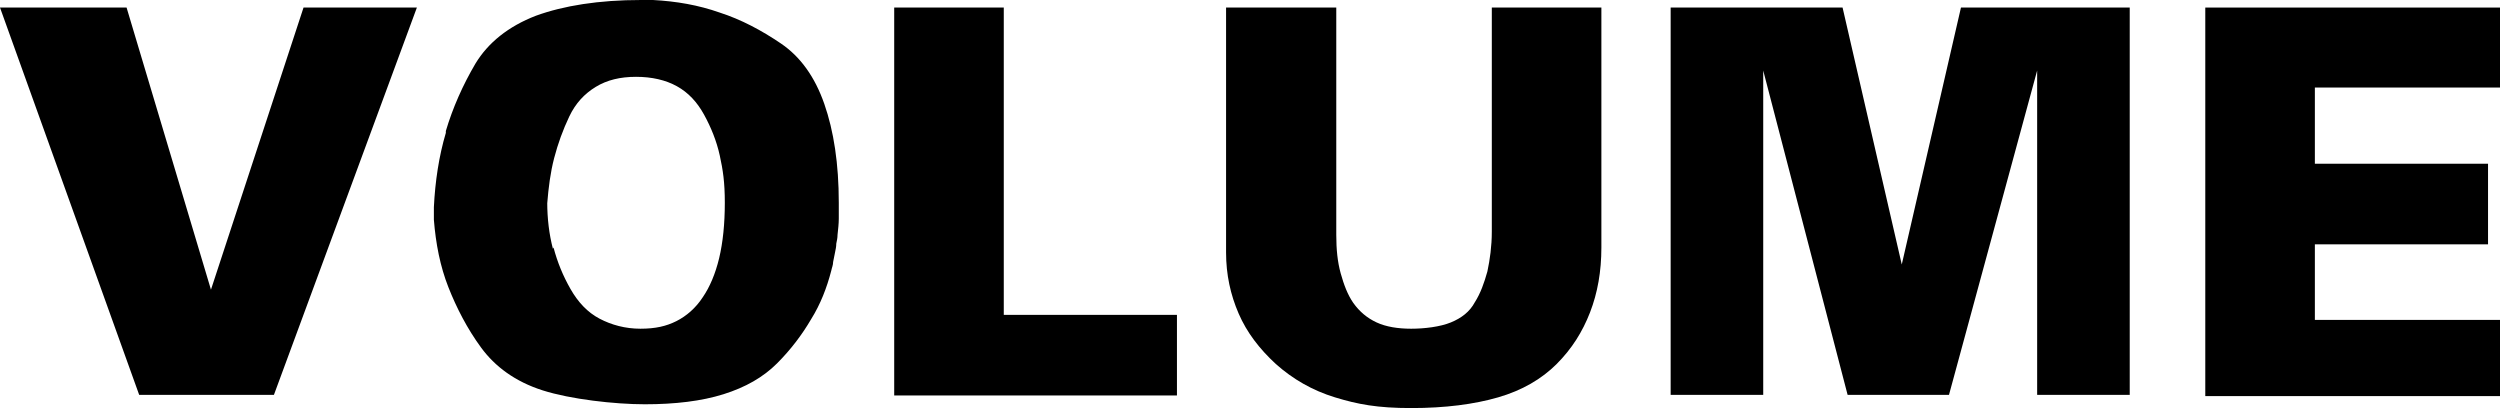
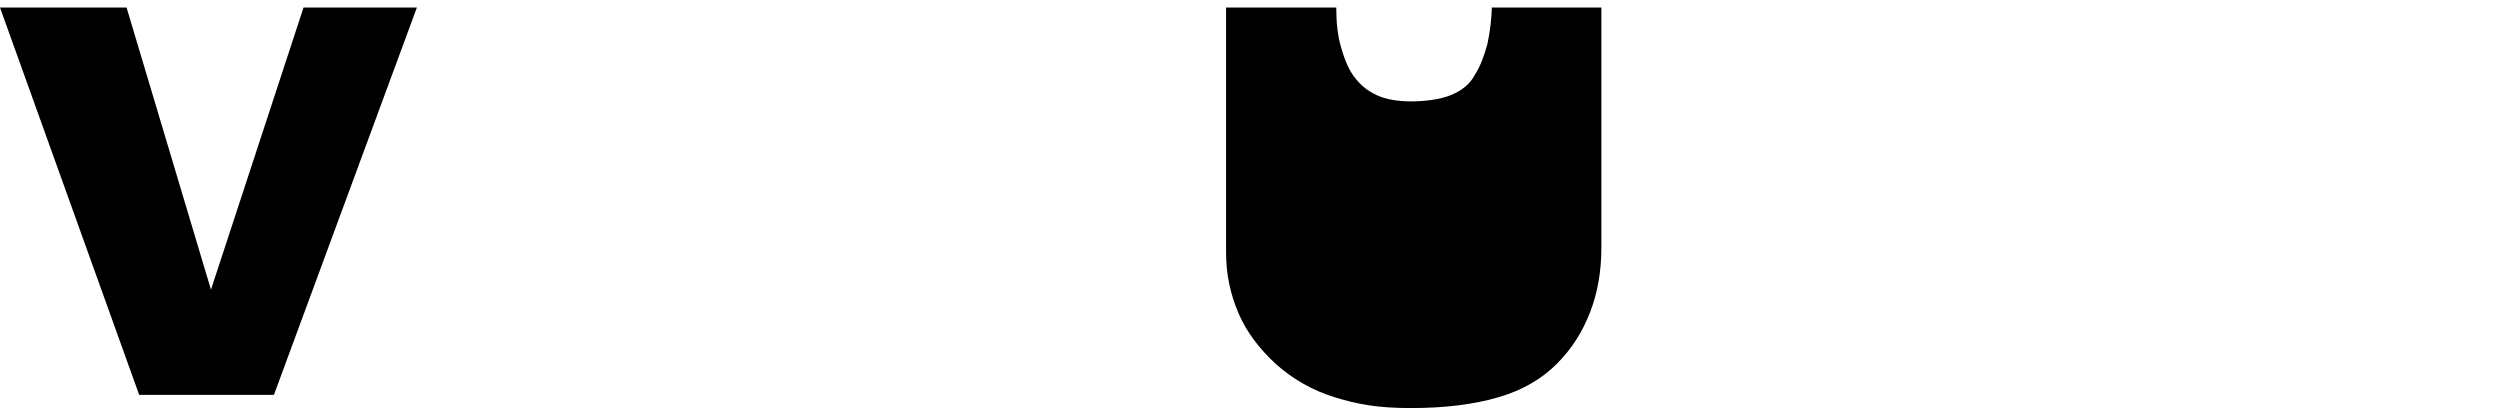
<svg xmlns="http://www.w3.org/2000/svg" id="Layer_2" version="1.1" viewBox="0 0 397 64.8">
  <g id="Layer_1-2">
    <path d="M20.1,1.2l13.4,44.8L48.2,1.2h18l-22.7,61.5h-21.4L0,1.2h20.1Z" />
-     <path d="M70.8,20.8c1.1-3.7,2.7-7.3,4.7-10.7,2-3.3,5.2-5.9,9.6-7.6C89.5.9,95.1,0,101.8,0h1.9c3.7.2,7.2.8,10.6,2,3.4,1.1,6.6,2.8,9.7,4.9,3.1,2.1,5.4,5.3,6.9,9.6s2.3,9.5,2.3,15.7,0,1.7,0,2.5-.1,1.7-.2,2.6c0,.5-.1.9-.2,1.4,0,.5-.1.9-.2,1.4-.1.5-.2,1-.3,1.5,0,.5-.2.9-.3,1.4-.7,2.7-1.7,5.3-3.2,7.7-1.4,2.4-3.2,4.8-5.4,7-2.2,2.2-5,3.8-8.5,4.9-3.5,1.1-7.7,1.6-12.5,1.6s-11.8-.8-16.2-2.2-7.6-3.8-9.8-6.8-3.9-6.3-5.2-9.6-2-6.9-2.3-10.7v-.4c0,0,0-.1,0-.2v-1.4c.2-4.1.8-8.1,1.9-11.8h0ZM87.9,39.3c.6,2.3,1.5,4.5,2.7,6.6s2.7,3.7,4.6,4.7,4.1,1.6,6.5,1.6,4.1-.4,5.7-1.2,3.1-2.1,4.2-3.8c1.1-1.6,2-3.7,2.6-6.2.6-2.5.9-5.5.9-8.8s-.3-5.2-.8-7.5-1.4-4.5-2.5-6.5c-1.1-2-2.5-3.5-4.3-4.5-1.8-1-4-1.5-6.5-1.5s-4.6.5-6.4,1.6c-1.8,1.1-3.2,2.6-4.2,4.7s-1.8,4.3-2.4,6.6c-.6,2.3-.9,4.7-1.1,7.2v-.2c0,2.6.3,5.1.9,7.4h0Z" />
-     <path d="M159.4,1.2v48.8h27.5v12.8h-44.9V1.2h17.4Z" />
-     <path d="M212.2,1.2v36.1c0,2.3.2,4.3.7,6.1s1.1,3.4,2,4.7c1,1.4,2.2,2.4,3.7,3.1s3.4,1,5.5,1,4.6-.3,6.3-1,3-1.7,3.8-3.2c.9-1.4,1.5-3.1,2-4.9.4-1.9.7-4,.7-6.3V1.2h17.4v38.1c0,3.8-.6,7.2-1.8,10.3-1.2,3.1-2.9,5.8-5.3,8.2-2.4,2.4-5.5,4.2-9.3,5.3s-8.4,1.7-13.8,1.7-8.5-.6-12.1-1.7-6.7-2.9-9.4-5.3c-2.6-2.4-4.6-5-5.9-8-1.3-3-2-6.2-2-9.7V1.2h17.4Z" />
-     <path d="M292.6,1.2l9.4,40.8,9.4-40.8h26.8v61.5h-14.7V11.2l-14,51.5h-16.1l-13.4-51.5v51.5h-14.7V1.2h27.5,0Z" />
-     <path d="M397,1.2v12.7h-29.4v12.1h27.5v12.8h-27.5v12h29.4v12.1h-46.8V1.2h46.8Z" />
+     <path d="M212.2,1.2c0,2.3.2,4.3.7,6.1s1.1,3.4,2,4.7c1,1.4,2.2,2.4,3.7,3.1s3.4,1,5.5,1,4.6-.3,6.3-1,3-1.7,3.8-3.2c.9-1.4,1.5-3.1,2-4.9.4-1.9.7-4,.7-6.3V1.2h17.4v38.1c0,3.8-.6,7.2-1.8,10.3-1.2,3.1-2.9,5.8-5.3,8.2-2.4,2.4-5.5,4.2-9.3,5.3s-8.4,1.7-13.8,1.7-8.5-.6-12.1-1.7-6.7-2.9-9.4-5.3c-2.6-2.4-4.6-5-5.9-8-1.3-3-2-6.2-2-9.7V1.2h17.4Z" />
  </g>
</svg>